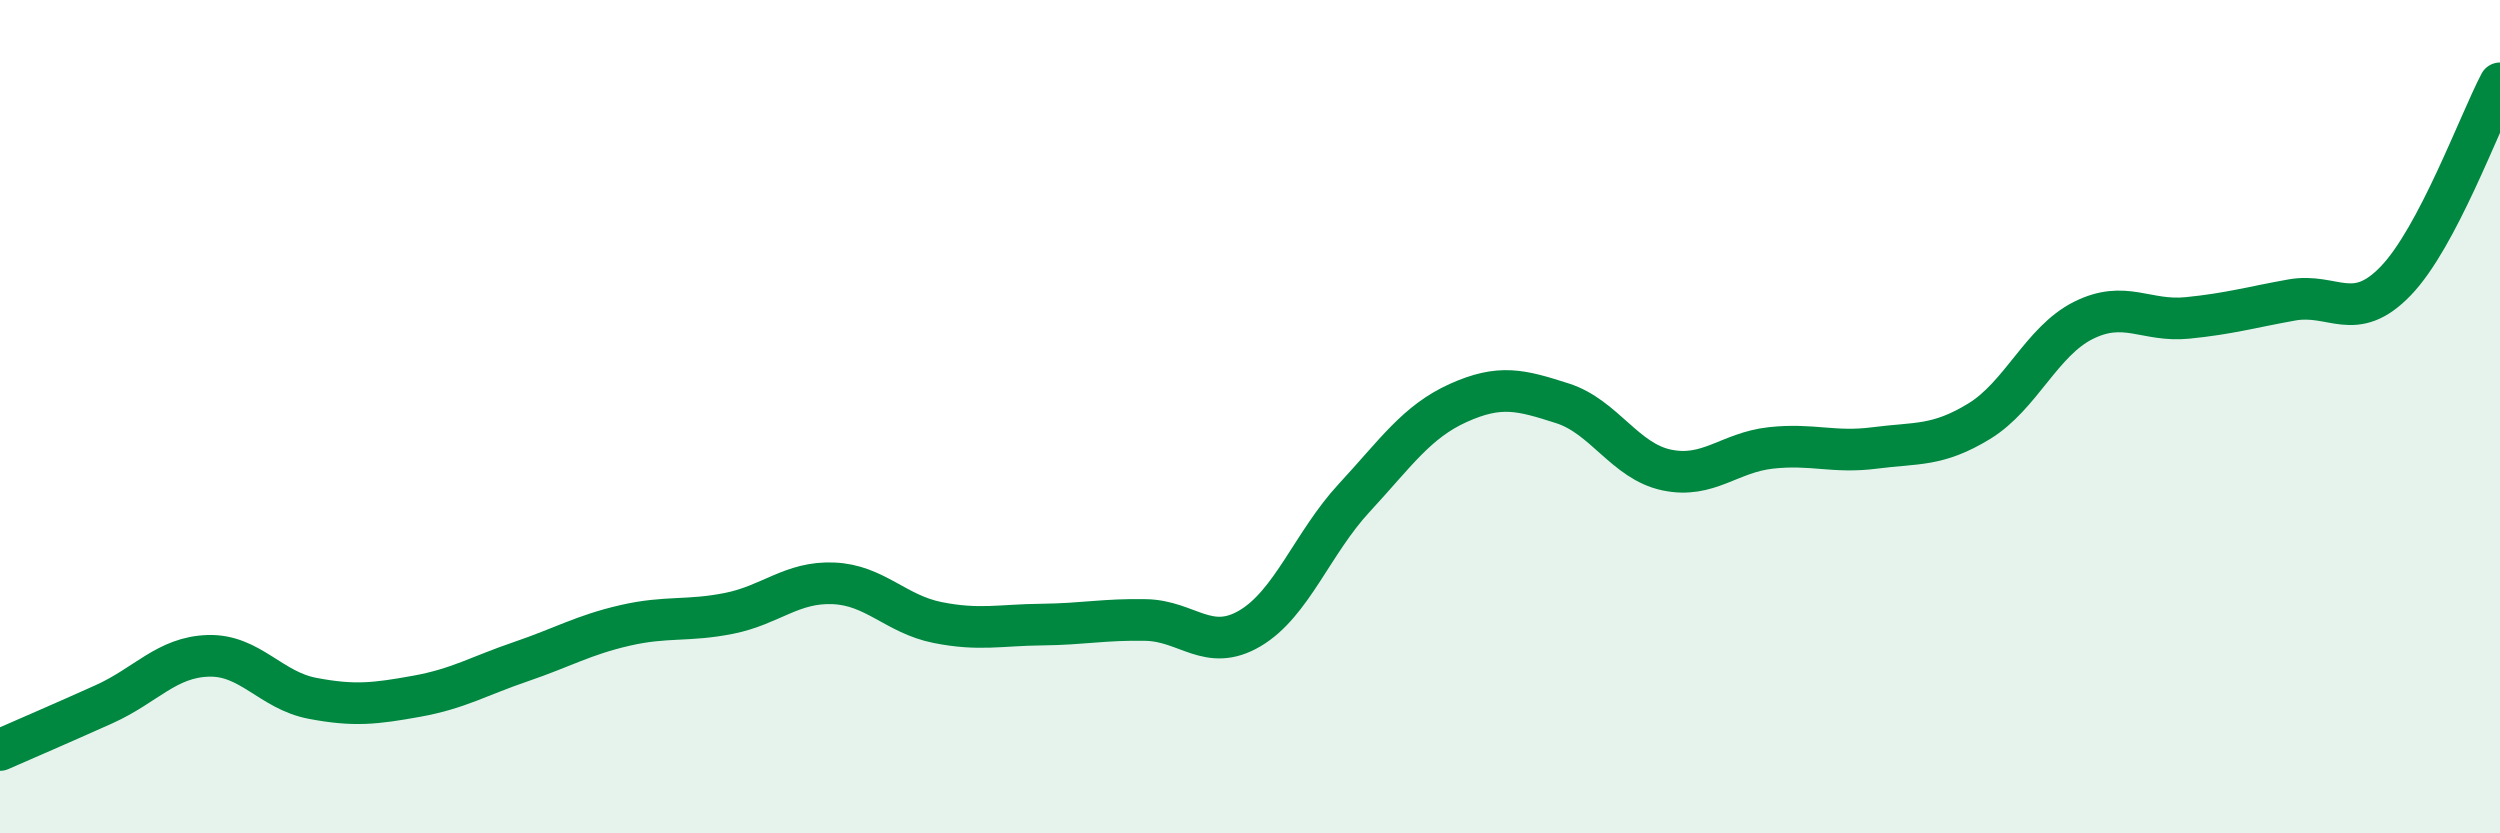
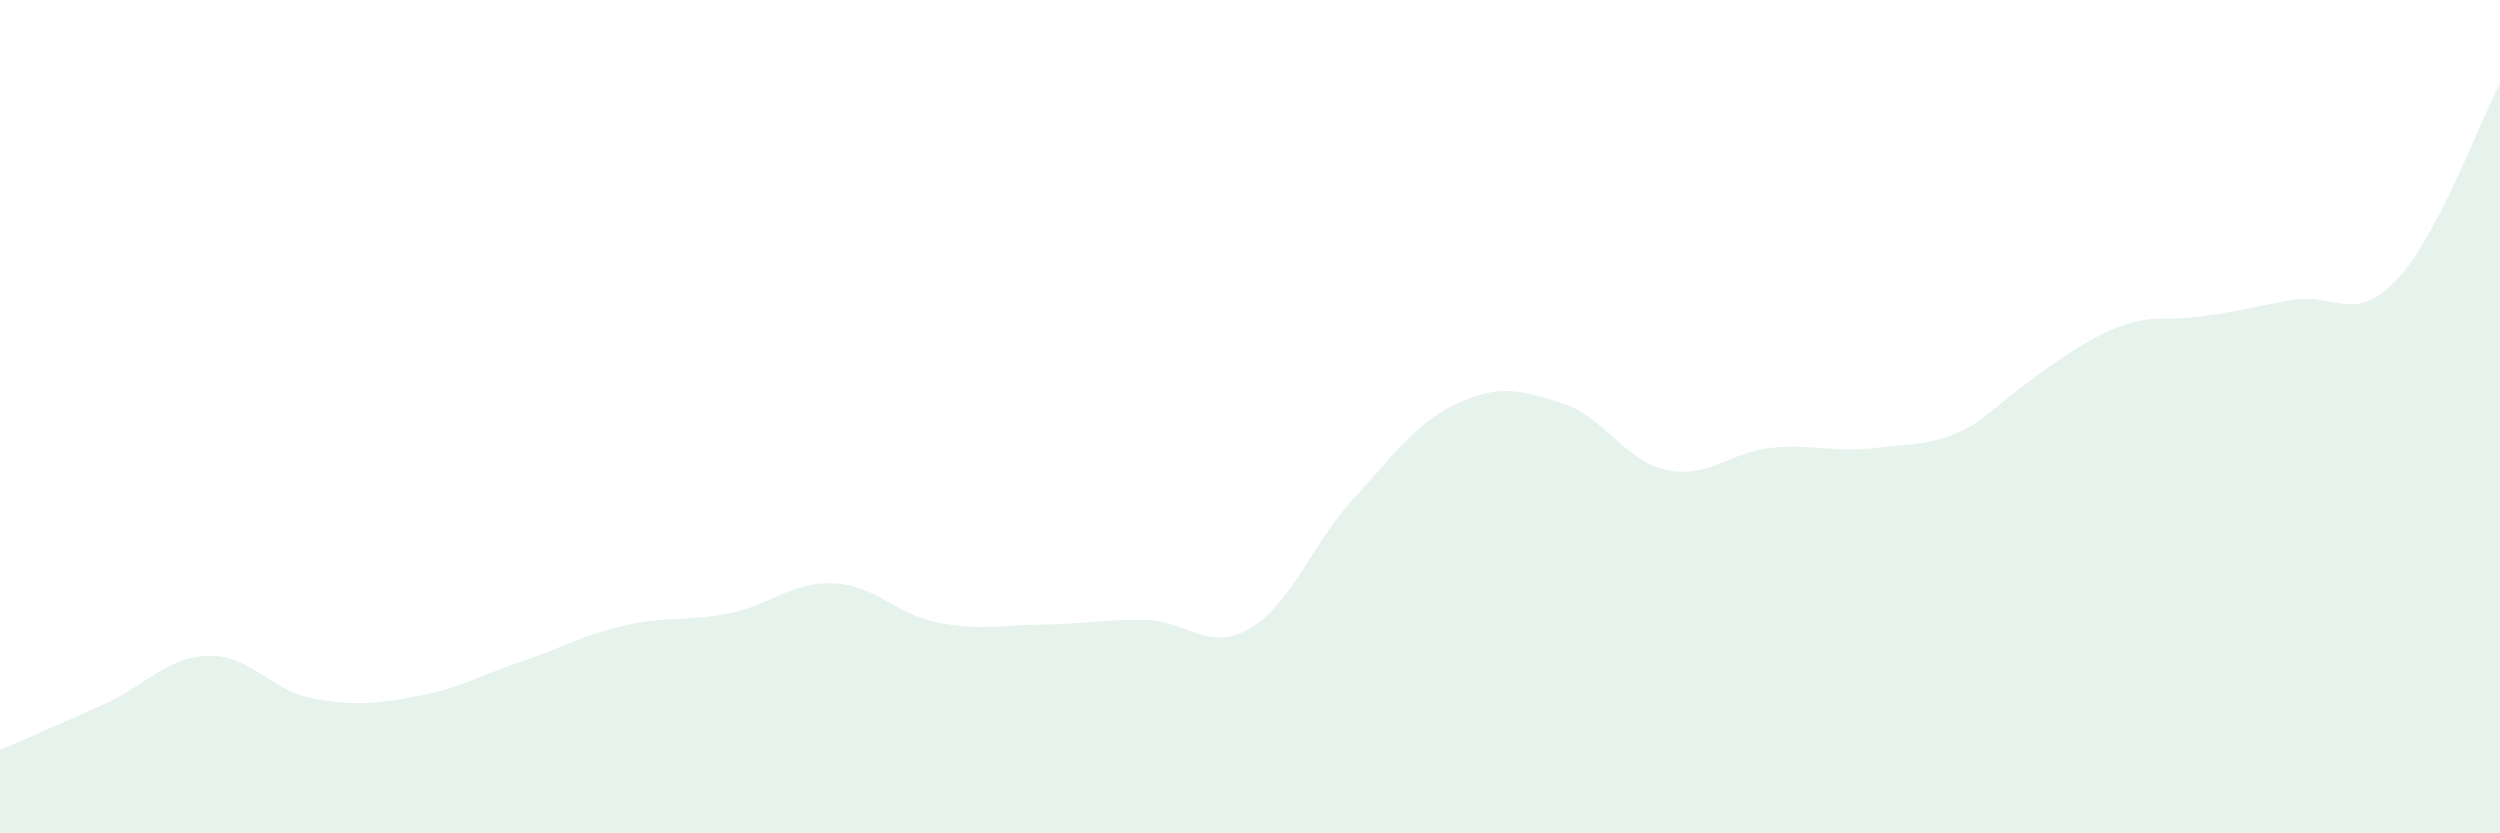
<svg xmlns="http://www.w3.org/2000/svg" width="60" height="20" viewBox="0 0 60 20">
-   <path d="M 0,18 C 0.5,17.78 1.5,17.35 2.5,16.9 C 3.5,16.45 4,15.77 5,15.74 C 6,15.71 6.5,16.57 7.5,16.76 C 8.5,16.95 9,16.89 10,16.71 C 11,16.53 11.5,16.22 12.5,15.88 C 13.5,15.54 14,15.24 15,15.01 C 16,14.78 16.5,14.92 17.5,14.72 C 18.5,14.52 19,13.96 20,14 C 21,14.04 21.5,14.74 22.5,14.94 C 23.5,15.14 24,15 25,14.99 C 26,14.98 26.5,14.86 27.5,14.88 C 28.5,14.9 29,15.67 30,15.08 C 31,14.49 31.5,13.03 32.5,11.95 C 33.5,10.87 34,10.12 35,9.67 C 36,9.22 36.5,9.36 37.5,9.68 C 38.5,10 39,11.07 40,11.28 C 41,11.49 41.5,10.86 42.5,10.75 C 43.5,10.64 44,10.88 45,10.75 C 46,10.62 46.5,10.72 47.5,10.11 C 48.5,9.5 49,8.19 50,7.69 C 51,7.19 51.5,7.73 52.5,7.63 C 53.5,7.53 54,7.38 55,7.2 C 56,7.02 56.5,7.78 57.5,6.74 C 58.5,5.7 59.5,2.95 60,2L60 20L0 20Z" fill="#008740" opacity="0.1" stroke-linecap="round" stroke-linejoin="round" />
-   <path d="M 0,18 C 0.5,17.78 1.5,17.35 2.5,16.9 C 3.5,16.45 4,15.77 5,15.74 C 6,15.71 6.5,16.57 7.5,16.76 C 8.5,16.95 9,16.89 10,16.71 C 11,16.53 11.5,16.22 12.5,15.88 C 13.5,15.54 14,15.24 15,15.01 C 16,14.78 16.5,14.92 17.5,14.72 C 18.5,14.52 19,13.96 20,14 C 21,14.04 21.5,14.74 22.5,14.94 C 23.5,15.14 24,15 25,14.99 C 26,14.98 26.5,14.86 27.5,14.88 C 28.5,14.9 29,15.67 30,15.08 C 31,14.49 31.5,13.03 32.5,11.95 C 33.5,10.87 34,10.12 35,9.67 C 36,9.22 36.5,9.36 37.5,9.68 C 38.5,10 39,11.07 40,11.28 C 41,11.49 41.5,10.86 42.5,10.75 C 43.5,10.64 44,10.88 45,10.75 C 46,10.62 46.5,10.72 47.5,10.11 C 48.5,9.5 49,8.19 50,7.69 C 51,7.19 51.5,7.73 52.5,7.63 C 53.5,7.53 54,7.38 55,7.2 C 56,7.02 56.5,7.78 57.5,6.74 C 58.5,5.7 59.5,2.95 60,2" stroke="#008740" stroke-width="1" fill="none" stroke-linecap="round" stroke-linejoin="round" />
+   <path d="M 0,18 C 0.5,17.78 1.5,17.35 2.5,16.9 C 3.5,16.45 4,15.77 5,15.74 C 6,15.71 6.5,16.57 7.5,16.76 C 8.5,16.95 9,16.89 10,16.71 C 11,16.53 11.5,16.22 12.5,15.88 C 13.5,15.54 14,15.24 15,15.01 C 16,14.78 16.5,14.92 17.5,14.72 C 18.5,14.52 19,13.96 20,14 C 21,14.04 21.5,14.74 22.5,14.94 C 23.5,15.14 24,15 25,14.99 C 26,14.98 26.5,14.86 27.5,14.88 C 28.5,14.9 29,15.67 30,15.08 C 31,14.49 31.5,13.03 32.5,11.95 C 33.5,10.87 34,10.12 35,9.67 C 36,9.22 36.5,9.36 37.5,9.68 C 38.5,10 39,11.07 40,11.28 C 41,11.49 41.5,10.86 42.5,10.75 C 43.5,10.64 44,10.88 45,10.75 C 46,10.62 46.5,10.72 47.5,10.11 C 51,7.19 51.5,7.73 52.5,7.63 C 53.5,7.53 54,7.38 55,7.2 C 56,7.02 56.5,7.78 57.5,6.74 C 58.5,5.7 59.5,2.95 60,2L60 20L0 20Z" fill="#008740" opacity="0.1" stroke-linecap="round" stroke-linejoin="round" />
</svg>